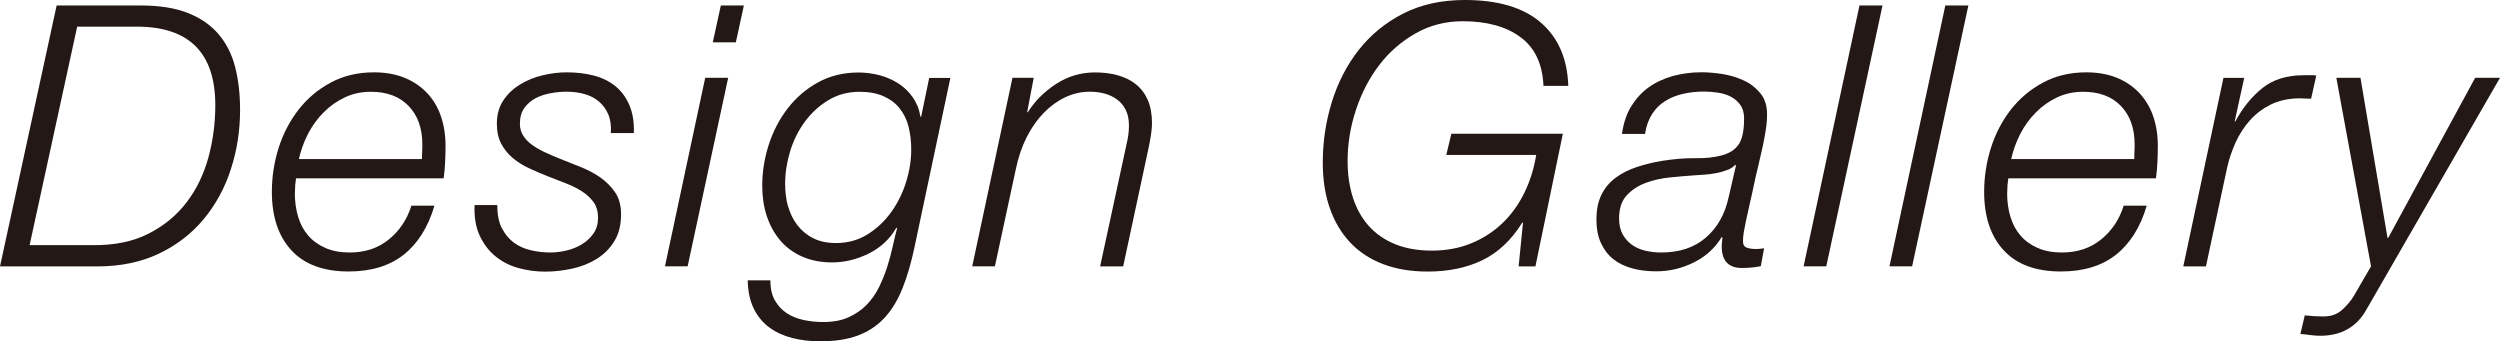
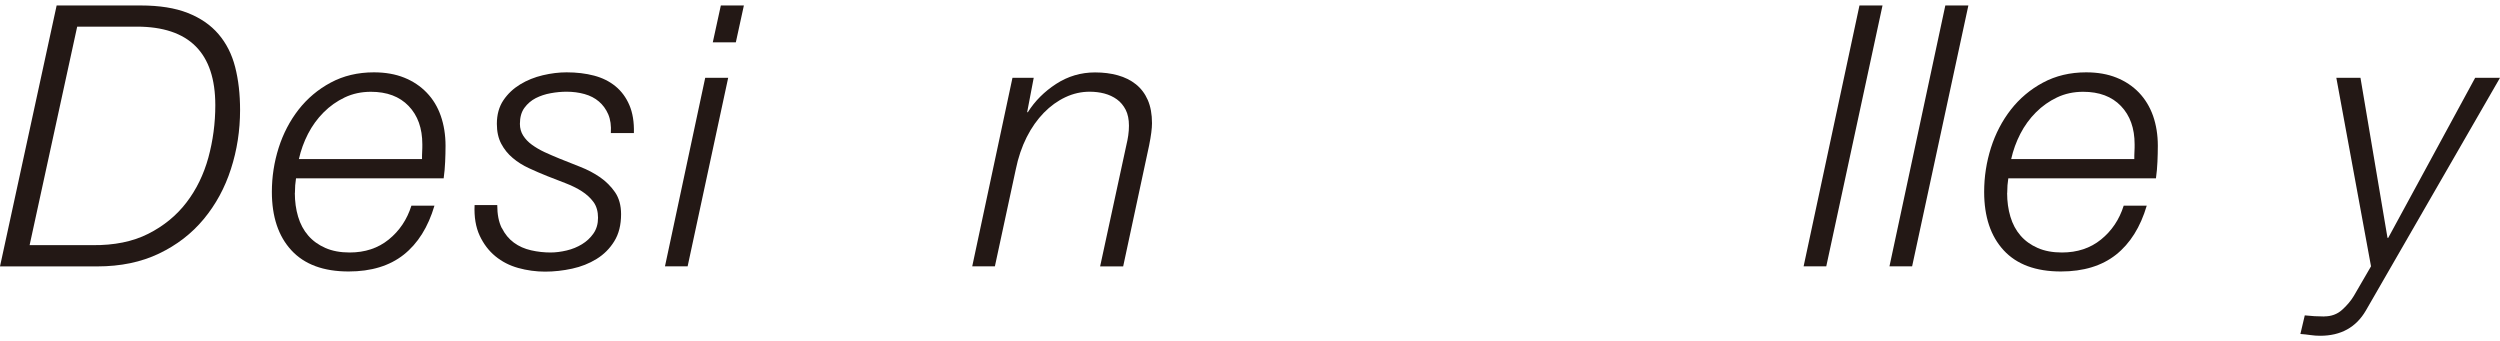
<svg xmlns="http://www.w3.org/2000/svg" id="_レイヤー_2" viewBox="0 0 320.01 43.68">
  <defs>
    <style>.cls-1{fill:#231815;stroke-width:0px;}</style>
  </defs>
  <g id="_レイヤー_1-2">
    <path class="cls-1" d="m18.01.7c2.4,0,4.41.32,6.03.96,1.62.64,2.93,1.54,3.93,2.71,1,1.17,1.71,2.57,2.13,4.21.42,1.64.63,3.47.63,5.5,0,2.62-.39,5.14-1.17,7.55-.78,2.42-1.94,4.55-3.48,6.41s-3.45,3.33-5.73,4.42c-2.28,1.09-4.91,1.64-7.9,1.64H0L7.25.7h10.76Zm-6.17,30.68c2.77.03,5.15-.45,7.13-1.45,1.98-1,3.61-2.33,4.89-4,1.28-1.67,2.21-3.58,2.81-5.75.59-2.17.89-4.4.89-6.71,0-6.7-3.35-10.06-10.06-10.06h-7.62L3.79,31.38h8.04Z" />
    <path class="cls-1" d="m37.74,24.7c0,1.09.14,2.11.42,3.04.28.94.71,1.74,1.29,2.41.58.67,1.31,1.2,2.2,1.59.89.39,1.92.58,3.11.58,1.96,0,3.63-.55,5-1.66,1.37-1.11,2.34-2.55,2.9-4.33h2.95c-.81,2.74-2.12,4.83-3.93,6.27-1.81,1.43-4.16,2.15-7.06,2.15-3.21,0-5.65-.9-7.32-2.71-1.67-1.81-2.5-4.3-2.5-7.48,0-1.93.29-3.81.87-5.64.58-1.82,1.43-3.45,2.55-4.89,1.12-1.43,2.49-2.59,4.12-3.46,1.62-.87,3.46-1.31,5.52-1.31,1.47,0,2.76.23,3.88.68s2.08,1.09,2.88,1.92c.8.83,1.4,1.82,1.8,2.97.4,1.15.61,2.43.61,3.83,0,.69-.02,1.37-.05,2.06-.03.69-.09,1.39-.19,2.11h-18.9c-.09.56-.14,1.18-.14,1.87Zm16.3-5.31c.02-.3.02-.6.02-.91,0-2.06-.58-3.69-1.75-4.91-1.17-1.22-2.78-1.82-4.84-1.82-1.22,0-2.33.24-3.34.72-1.01.48-1.92,1.12-2.71,1.92-.79.79-1.46,1.71-1.99,2.74-.53,1.03-.92,2.11-1.17,3.23h15.76c0-.34,0-.66.02-.96Z" />
    <path class="cls-1" d="m64.24,29.19c.39.78.9,1.4,1.54,1.87.64.47,1.37.79,2.2.98.83.19,1.66.28,2.5.28.65,0,1.34-.09,2.06-.26.72-.17,1.37-.44,1.96-.8.59-.36,1.08-.82,1.47-1.38.39-.56.58-1.23.58-2.01s-.19-1.48-.58-2.01c-.39-.53-.89-.99-1.5-1.38s-1.3-.73-2.08-1.03c-.78-.3-1.56-.6-2.34-.91-.78-.31-1.56-.65-2.34-1.01-.78-.36-1.47-.79-2.08-1.31-.61-.51-1.1-1.12-1.47-1.82-.37-.7-.56-1.55-.56-2.55,0-1.18.28-2.19.84-3.02.56-.83,1.28-1.5,2.15-2.03.87-.53,1.84-.92,2.9-1.17,1.06-.25,2.07-.37,3.04-.37,1.28,0,2.45.14,3.51.42,1.06.28,1.97.73,2.74,1.36.76.62,1.36,1.43,1.78,2.41s.62,2.17.58,3.58h-2.95c.06-.94-.05-1.73-.33-2.39-.28-.65-.68-1.2-1.19-1.64s-1.13-.76-1.85-.96c-.72-.2-1.48-.3-2.29-.3-.65,0-1.33.06-2.03.19-.7.12-1.34.34-1.92.63-.58.3-1.06.71-1.45,1.24-.39.53-.58,1.22-.58,2.06,0,.56.14,1.06.42,1.5s.65.83,1.12,1.17c.47.34,1.01.66,1.61.94.61.28,1.25.56,1.94.84.84.34,1.72.69,2.64,1.05.92.36,1.76.8,2.53,1.33.76.53,1.4,1.17,1.92,1.92.51.75.77,1.68.77,2.81,0,1.37-.29,2.53-.87,3.46-.58.94-1.33,1.69-2.27,2.27-.94.58-1.98.99-3.13,1.24-1.15.25-2.31.38-3.46.38s-2.33-.16-3.44-.47c-1.11-.31-2.08-.81-2.92-1.5-.84-.69-1.51-1.57-2.01-2.64-.5-1.08-.72-2.38-.65-3.91h2.9c0,1.19.19,2.17.58,2.95Z" />
    <path class="cls-1" d="m93.21,9.96l-5.19,24.13h-2.9l5.15-24.13h2.95Zm2.01-9.26l-1.03,4.72h-2.95l1.03-4.72h2.95Z" />
-     <path class="cls-1" d="m115.48,37c-.62,1.53-1.4,2.78-2.34,3.77s-2.07,1.71-3.39,2.2c-1.33.48-2.92.72-4.79.72-1.25,0-2.42-.14-3.53-.42-1.11-.28-2.08-.72-2.92-1.33-.84-.61-1.51-1.41-2.01-2.41-.5-1-.76-2.21-.79-3.65h2.9c0,1.03.19,1.89.58,2.57.39.69.9,1.23,1.52,1.64.62.41,1.34.69,2.15.87.81.17,1.65.26,2.53.26,1.25,0,2.32-.2,3.23-.61.9-.41,1.68-.94,2.31-1.59.64-.66,1.17-1.41,1.59-2.27.42-.86.77-1.72,1.05-2.6.28-.87.51-1.74.7-2.6s.37-1.63.56-2.32l-.09-.09c-.81,1.43-1.98,2.53-3.51,3.3-1.53.76-3.1,1.15-4.72,1.15-1.43,0-2.71-.25-3.84-.75-1.12-.5-2.06-1.19-2.81-2.08-.75-.89-1.32-1.93-1.71-3.11-.39-1.18-.58-2.48-.58-3.88,0-1.78.28-3.53.84-5.26.56-1.73,1.37-3.28,2.43-4.65,1.06-1.37,2.35-2.48,3.88-3.32,1.53-.84,3.26-1.26,5.19-1.26.9,0,1.79.12,2.67.35.87.23,1.68.58,2.41,1.05.73.47,1.35,1.06,1.85,1.78.5.72.83,1.54.98,2.48h.09l1.03-4.96h2.71l-4.58,21.61c-.44,2.09-.97,3.9-1.59,5.42Zm-14.59-10.57c.25.91.65,1.71,1.19,2.41.55.7,1.22,1.26,2.03,1.66.81.41,1.78.61,2.9.61,1.5,0,2.84-.37,4.02-1.1,1.18-.73,2.2-1.68,3.04-2.85.84-1.17,1.48-2.46,1.92-3.88.44-1.42.65-2.8.65-4.14,0-1.06-.12-2.04-.35-2.95s-.62-1.68-1.15-2.34c-.53-.66-1.22-1.17-2.06-1.54s-1.86-.56-3.04-.56c-1.5,0-2.84.36-4.02,1.08-1.19.72-2.19,1.65-3.02,2.78-.83,1.14-1.45,2.4-1.87,3.79-.42,1.39-.63,2.77-.63,4.14,0,1.03.12,2,.37,2.9Z" />
    <path class="cls-1" d="m132.32,9.96l-.84,4.4h.09c.9-1.43,2.11-2.64,3.62-3.62,1.51-.98,3.17-1.47,4.98-1.47,1.06,0,2.03.12,2.92.37.89.25,1.66.63,2.31,1.15s1.16,1.19,1.52,2.01c.36.83.54,1.82.54,2.97,0,.66-.12,1.61-.37,2.85l-3.32,15.48h-2.95l3.37-15.58c.09-.37.17-.77.23-1.19.06-.42.09-.83.09-1.24,0-.81-.14-1.49-.42-2.04-.28-.54-.65-.99-1.12-1.33-.47-.34-1.01-.59-1.61-.75-.61-.16-1.24-.23-1.89-.23-1.06,0-2.09.23-3.09.7-1,.47-1.92,1.13-2.76,1.99-.84.86-1.58,1.9-2.2,3.13-.62,1.23-1.09,2.61-1.4,4.14l-2.67,12.39h-2.9l5.15-24.13h2.71Z" />
-     <path class="cls-1" d="m194.62,4.75c-1.84-1.36-4.3-2.03-7.39-2.03-2.18,0-4.19.51-6.01,1.54-1.82,1.03-3.38,2.38-4.65,4.04-1.28,1.67-2.28,3.58-2.99,5.73-.72,2.15-1.08,4.35-1.08,6.59,0,1.72.23,3.27.68,4.68.45,1.4,1.13,2.61,2.03,3.62.9,1.01,2.03,1.79,3.39,2.34,1.36.55,2.92.82,4.7.82s3.52-.31,5.03-.94c1.51-.62,2.84-1.48,3.98-2.57,1.14-1.09,2.07-2.38,2.81-3.88.73-1.5,1.24-3.12,1.52-4.86h-11.51l.65-2.71h14.27l-3.51,16.98h-2.15l.56-5.61h-.09c-1.4,2.25-3.11,3.85-5.12,4.82-2.01.97-4.34,1.45-6.99,1.45-2.15,0-4.06-.32-5.73-.96-1.67-.64-3.07-1.57-4.21-2.78-1.14-1.22-2-2.68-2.6-4.4-.59-1.71-.89-3.65-.89-5.8,0-2.68.39-5.28,1.17-7.79.78-2.51,1.93-4.73,3.46-6.67,1.53-1.93,3.42-3.48,5.68-4.63,2.26-1.15,4.89-1.73,7.88-1.73,4.24,0,7.48.96,9.71,2.88,2.23,1.92,3.41,4.62,3.53,8.11h-3.18c-.12-2.81-1.11-4.89-2.95-6.24Z" />
-     <path class="cls-1" d="m208.81,13.61c.61-1,1.36-1.82,2.27-2.46.9-.64,1.93-1.11,3.09-1.43,1.15-.31,2.37-.47,3.65-.47.81,0,1.71.08,2.69.23.98.16,1.89.44,2.74.84s1.54.95,2.1,1.64c.56.69.84,1.58.84,2.67,0,.59-.05,1.25-.16,1.96-.11.72-.24,1.44-.4,2.17-.16.73-.32,1.45-.49,2.15-.17.7-.32,1.32-.44,1.85-.28,1.34-.52,2.46-.73,3.34-.2.89-.37,1.63-.49,2.22-.12.59-.22,1.08-.28,1.45s-.09.75-.09,1.12c0,.44.17.71.51.82.34.11.69.16,1.03.16.22,0,.41,0,.58-.02.17-.02.37-.04.58-.07l-.42,2.29c-.78.16-1.59.23-2.43.23-1.65,0-2.51-.86-2.57-2.57,0-.22,0-.44.02-.65.02-.22.04-.44.07-.66l-.09-.09c-.84,1.4-2.03,2.49-3.55,3.25-1.53.76-3.13,1.15-4.82,1.15-1.12,0-2.15-.12-3.09-.38s-1.74-.64-2.41-1.17c-.67-.53-1.2-1.22-1.59-2.06s-.58-1.86-.58-3.04c0-1.28.23-2.35.68-3.23s1.07-1.59,1.85-2.15c.78-.56,1.67-1.01,2.67-1.33,1-.33,2.04-.58,3.13-.77,1.59-.25,3.03-.37,4.33-.35,1.29.02,2.41-.1,3.34-.35.97-.25,1.69-.7,2.17-1.36.48-.65.73-1.78.73-3.37,0-.72-.16-1.3-.49-1.75-.33-.45-.73-.8-1.22-1.05-.48-.25-1.03-.42-1.64-.51-.61-.09-1.19-.14-1.75-.14-.94,0-1.82.09-2.67.28-.84.19-1.61.49-2.29.91-.69.42-1.26.98-1.71,1.68-.45.7-.76,1.55-.91,2.55h-2.95c.19-1.37.58-2.56,1.19-3.55Zm13.31,7.48c-.25.28-.6.51-1.05.68-.45.17-.93.3-1.43.4-.5.09-1.01.16-1.52.19-.51.03-.96.06-1.33.09-.9.06-1.91.15-3.02.26-1.11.11-2.14.34-3.11.7-.97.36-1.78.89-2.43,1.59-.65.7-.98,1.69-.98,2.97,0,.78.15,1.44.44,1.99.3.55.69,1,1.19,1.36.5.36,1.08.62,1.73.77s1.33.23,2.01.23c2.37,0,4.29-.64,5.75-1.92,1.47-1.28,2.43-2.99,2.9-5.14l.94-4.07-.09-.09Z" />
    <path class="cls-1" d="m240.97.7l-7.2,33.39h-2.9L238.02.7h2.95Z" />
    <path class="cls-1" d="m251.96.7l-7.2,33.39h-2.9L249.01.7h2.95Z" />
    <path class="cls-1" d="m256.92,24.7c0,1.09.14,2.11.42,3.04.28.94.71,1.74,1.29,2.41.58.67,1.31,1.2,2.2,1.59.89.39,1.92.58,3.11.58,1.96,0,3.63-.55,5-1.66,1.37-1.11,2.34-2.55,2.9-4.33h2.95c-.81,2.74-2.12,4.83-3.93,6.27-1.81,1.43-4.16,2.15-7.06,2.15-3.21,0-5.65-.9-7.32-2.71-1.67-1.81-2.5-4.3-2.5-7.48,0-1.93.29-3.81.87-5.64.58-1.82,1.43-3.45,2.55-4.89,1.12-1.43,2.49-2.59,4.12-3.46,1.62-.87,3.46-1.31,5.52-1.31,1.47,0,2.76.23,3.88.68,1.12.45,2.08,1.09,2.88,1.92.79.83,1.39,1.82,1.8,2.97.4,1.15.61,2.43.61,3.83,0,.69-.02,1.37-.05,2.06-.03.69-.09,1.39-.19,2.11h-18.9c-.09.56-.14,1.18-.14,1.87Zm16.3-5.31c.02-.3.02-.6.02-.91,0-2.06-.58-3.69-1.75-4.91-1.17-1.22-2.78-1.82-4.84-1.82-1.22,0-2.33.24-3.34.72-1.01.48-1.92,1.12-2.71,1.92-.79.79-1.46,1.71-1.99,2.74-.53,1.03-.92,2.11-1.17,3.23h15.76c0-.34,0-.66.02-.96Z" />
-     <path class="cls-1" d="m287.27,9.96l-1.22,5.57h.09c.94-1.75,2.09-3.16,3.46-4.26s3.13-1.64,5.29-1.64h1.22c.12,0,.25.02.38.05l-.66,2.95c-.28,0-.56,0-.84-.02s-.56-.02-.84-.02c-1.31.03-2.47.3-3.48.79-1.01.5-1.89,1.16-2.64,1.99-.75.83-1.36,1.77-1.85,2.83-.48,1.06-.85,2.15-1.1,3.27l-2.71,12.63h-2.9l5.14-24.13h2.67Z" />
    <path class="cls-1" d="m297.51,40.5c.9,0,1.67-.28,2.29-.84.62-.56,1.12-1.15,1.5-1.78l2.2-3.79-4.44-24.13h3.09l3.46,20.49h.09l11.13-20.49h3.18l-17.17,29.79c-1.25,2.15-3.2,3.23-5.85,3.23-.41,0-.82-.03-1.24-.09s-.85-.11-1.29-.14l.56-2.38c.84.09,1.67.14,2.48.14Z" />
  </g>
</svg>